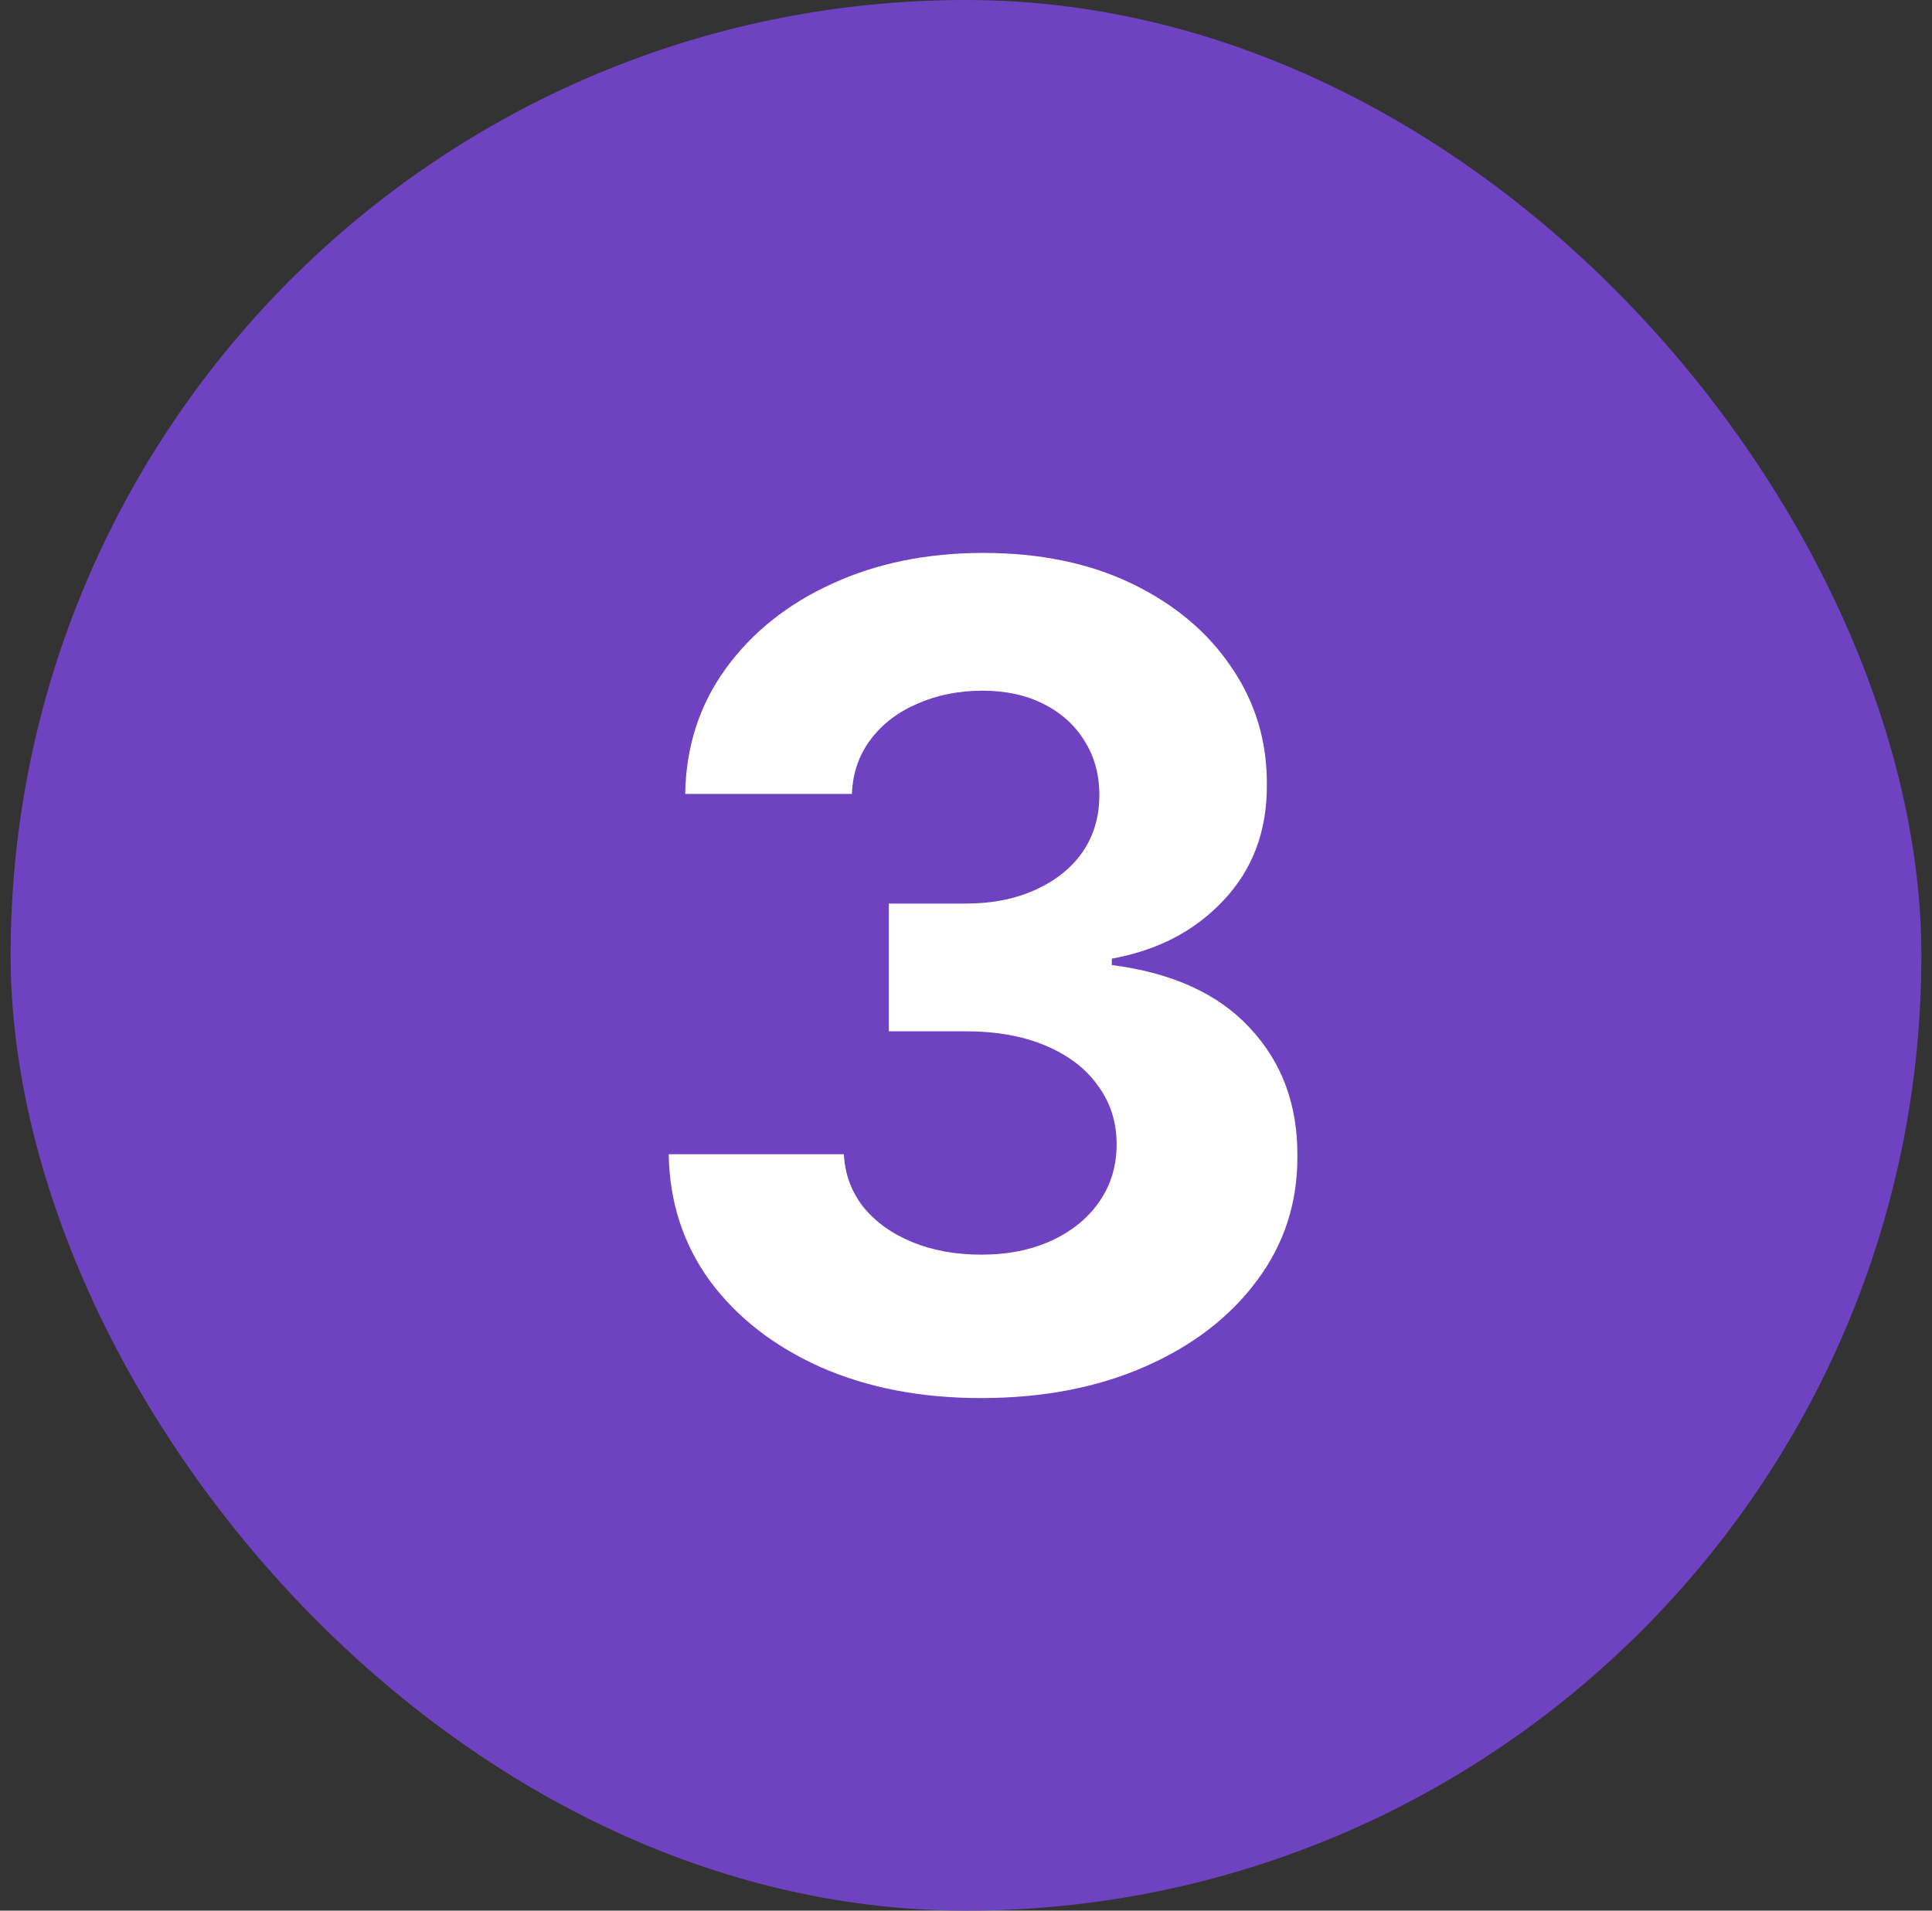
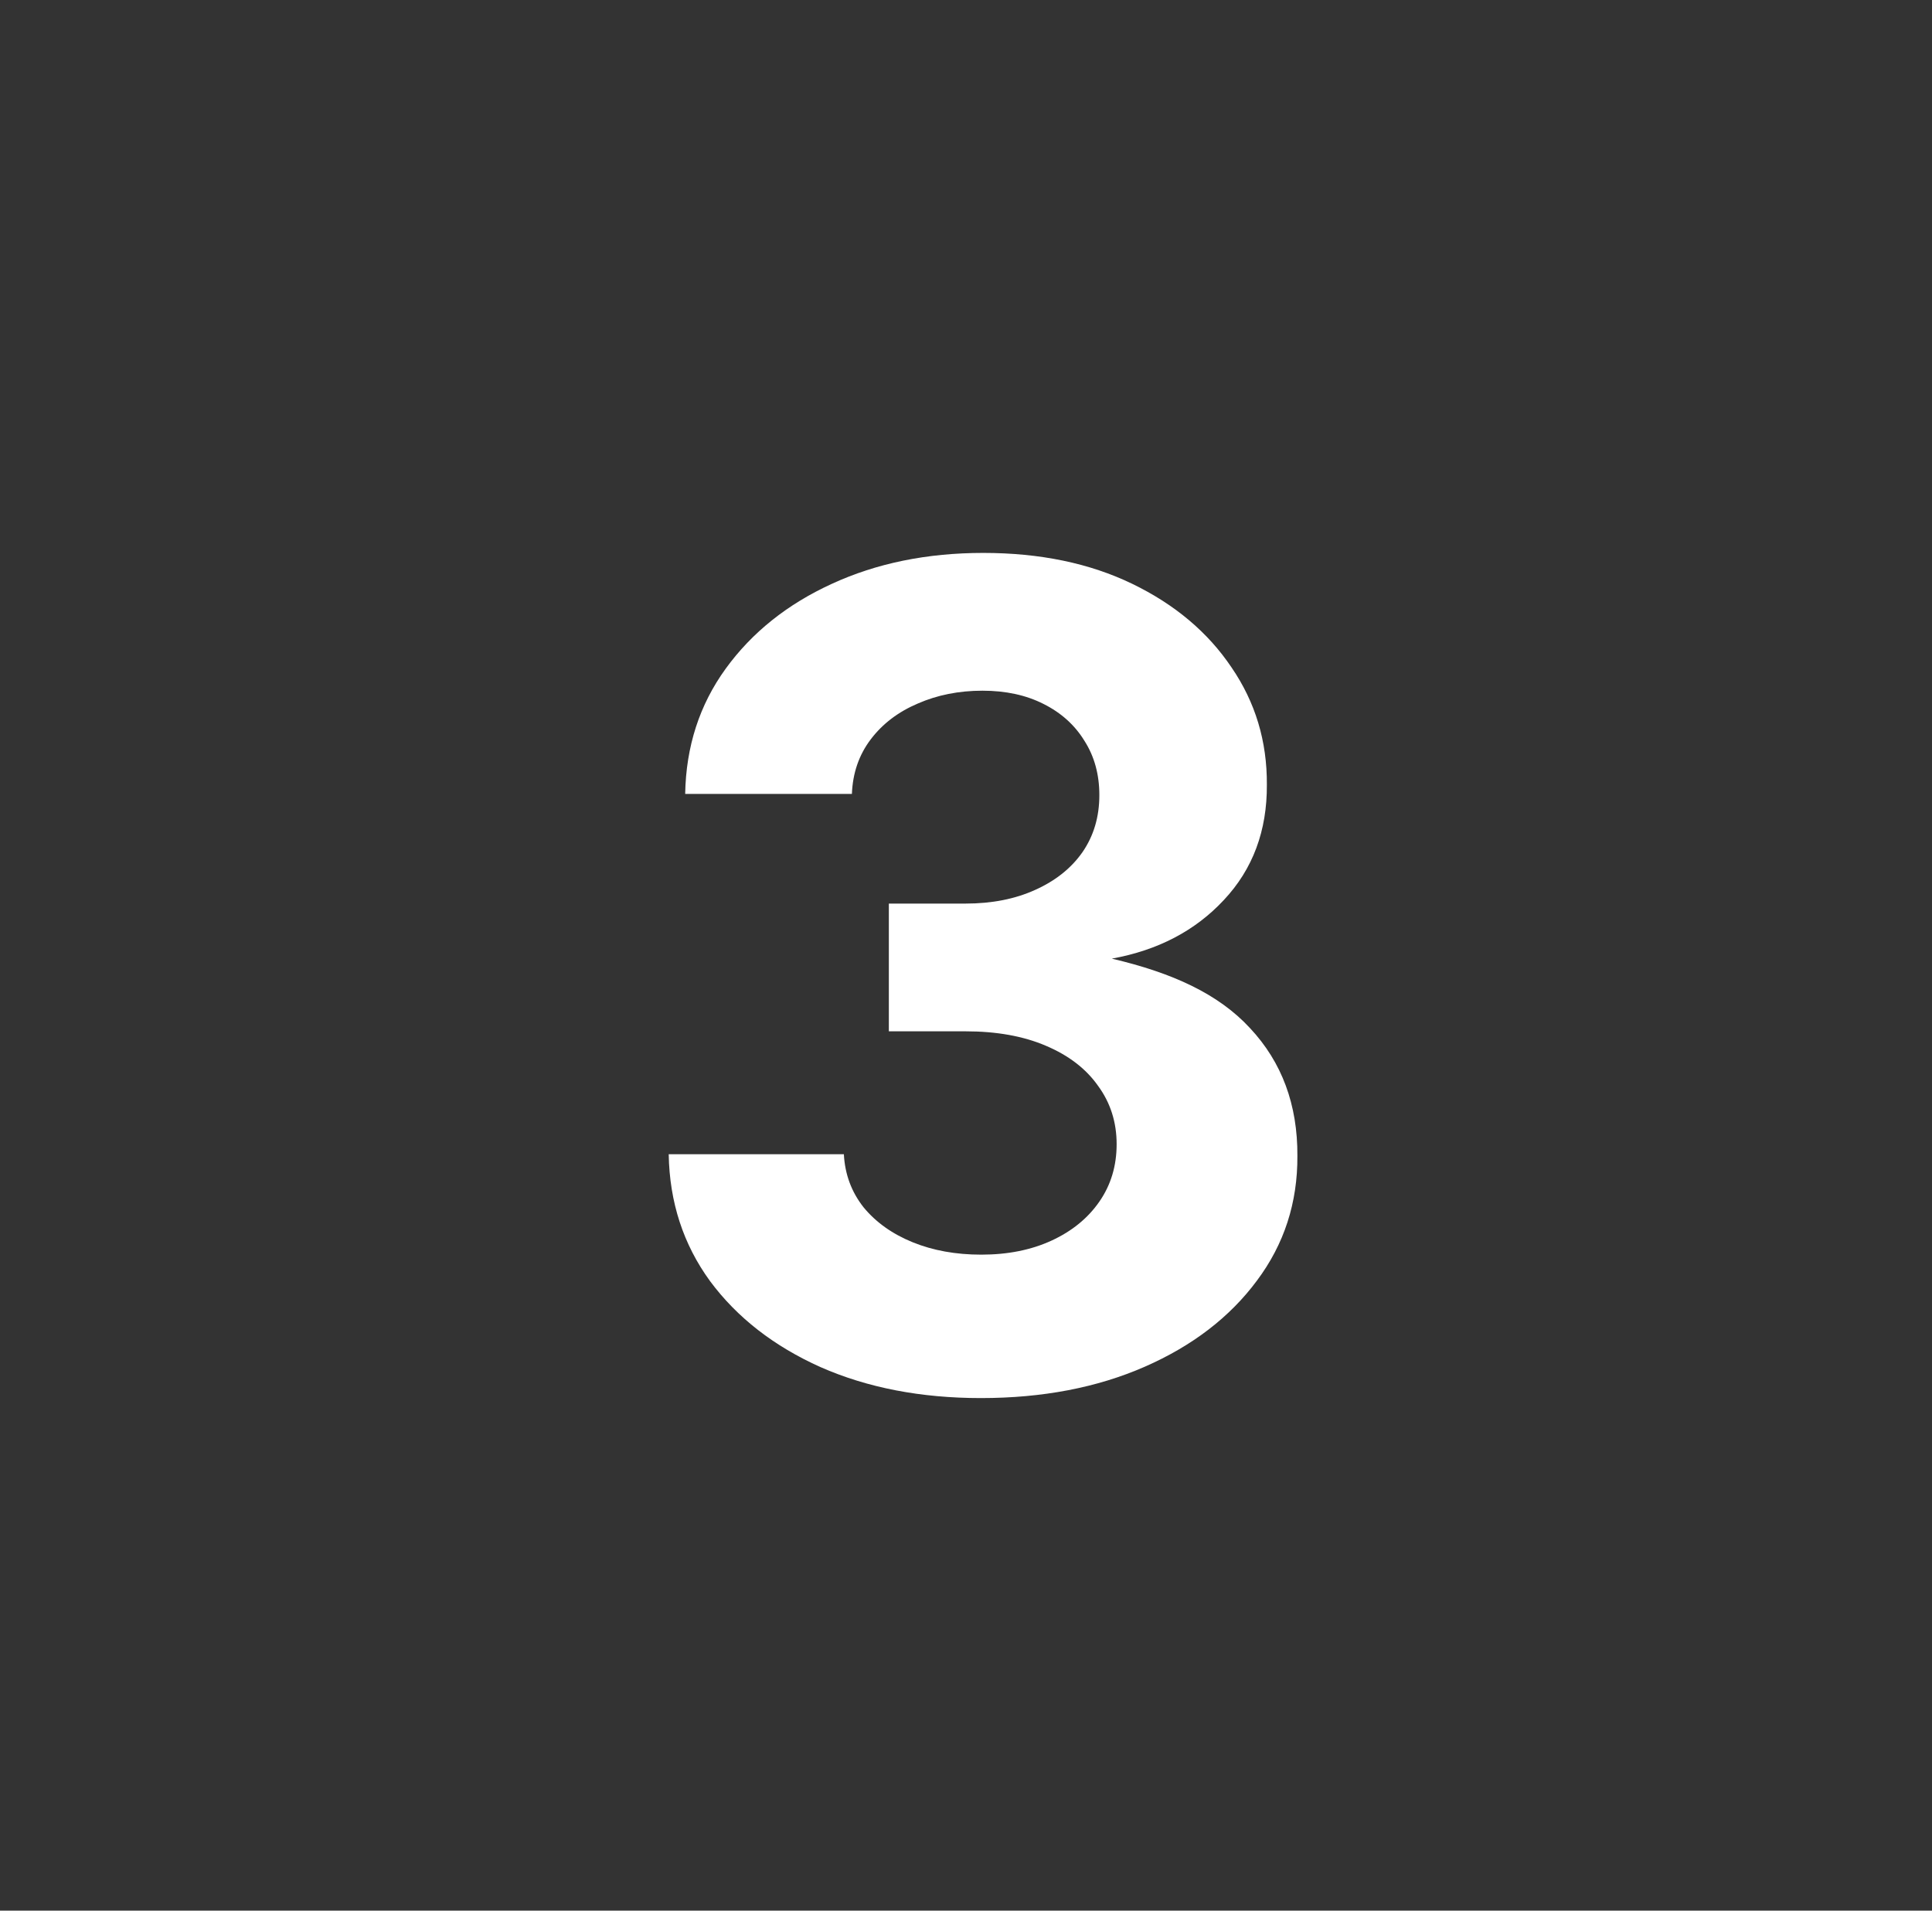
<svg xmlns="http://www.w3.org/2000/svg" width="91" height="90" viewBox="0 0 91 90" fill="none">
  <rect x="0" y="0" width="91" height="90" fill="#333333" stroke="none" />
-   <rect x="0.5" width="90" height="90" rx="45" fill="#6F42C1" />
-   <path d="M46.199 65.856C43.374 65.856 40.857 65.37 38.65 64.398C36.455 63.415 34.72 62.065 33.446 60.349C32.185 58.621 31.535 56.628 31.497 54.37H39.747C39.797 55.316 40.107 56.149 40.674 56.868C41.255 57.574 42.024 58.123 42.983 58.514C43.941 58.905 45.02 59.1 46.218 59.1C47.467 59.1 48.571 58.88 49.529 58.438C50.488 57.997 51.239 57.385 51.781 56.603C52.324 55.821 52.595 54.919 52.595 53.897C52.595 52.863 52.305 51.948 51.724 51.154C51.157 50.346 50.337 49.715 49.264 49.261C48.205 48.807 46.944 48.58 45.48 48.58H41.866V42.563H45.48C46.717 42.563 47.808 42.349 48.754 41.92C49.712 41.491 50.457 40.898 50.986 40.141C51.516 39.372 51.781 38.476 51.781 37.455C51.781 36.483 51.548 35.632 51.081 34.9C50.627 34.156 49.983 33.576 49.151 33.159C48.331 32.743 47.372 32.535 46.275 32.535C45.165 32.535 44.15 32.737 43.229 33.14C42.308 33.532 41.57 34.093 41.015 34.824C40.46 35.556 40.163 36.414 40.126 37.398H32.273C32.311 35.165 32.948 33.197 34.184 31.494C35.42 29.791 37.086 28.46 39.179 27.502C41.286 26.531 43.664 26.045 46.313 26.045C48.987 26.045 51.327 26.531 53.333 27.502C55.338 28.473 56.896 29.785 58.006 31.438C59.129 33.077 59.684 34.919 59.671 36.962C59.684 39.132 59.009 40.942 57.647 42.393C56.297 43.844 54.537 44.764 52.368 45.156V45.458C55.218 45.824 57.388 46.814 58.877 48.429C60.378 50.031 61.122 52.037 61.109 54.446C61.122 56.653 60.485 58.615 59.198 60.33C57.924 62.046 56.164 63.396 53.919 64.38C51.674 65.364 49.101 65.856 46.199 65.856Z" fill="white" />
+   <path d="M46.199 65.856C43.374 65.856 40.857 65.37 38.65 64.398C36.455 63.415 34.72 62.065 33.446 60.349C32.185 58.621 31.535 56.628 31.497 54.37H39.747C39.797 55.316 40.107 56.149 40.674 56.868C41.255 57.574 42.024 58.123 42.983 58.514C43.941 58.905 45.02 59.1 46.218 59.1C47.467 59.1 48.571 58.88 49.529 58.438C50.488 57.997 51.239 57.385 51.781 56.603C52.324 55.821 52.595 54.919 52.595 53.897C52.595 52.863 52.305 51.948 51.724 51.154C51.157 50.346 50.337 49.715 49.264 49.261C48.205 48.807 46.944 48.58 45.48 48.58H41.866V42.563H45.48C46.717 42.563 47.808 42.349 48.754 41.92C49.712 41.491 50.457 40.898 50.986 40.141C51.516 39.372 51.781 38.476 51.781 37.455C51.781 36.483 51.548 35.632 51.081 34.9C50.627 34.156 49.983 33.576 49.151 33.159C48.331 32.743 47.372 32.535 46.275 32.535C45.165 32.535 44.15 32.737 43.229 33.14C42.308 33.532 41.57 34.093 41.015 34.824C40.46 35.556 40.163 36.414 40.126 37.398H32.273C32.311 35.165 32.948 33.197 34.184 31.494C35.42 29.791 37.086 28.46 39.179 27.502C41.286 26.531 43.664 26.045 46.313 26.045C48.987 26.045 51.327 26.531 53.333 27.502C55.338 28.473 56.896 29.785 58.006 31.438C59.129 33.077 59.684 34.919 59.671 36.962C59.684 39.132 59.009 40.942 57.647 42.393C56.297 43.844 54.537 44.764 52.368 45.156C55.218 45.824 57.388 46.814 58.877 48.429C60.378 50.031 61.122 52.037 61.109 54.446C61.122 56.653 60.485 58.615 59.198 60.33C57.924 62.046 56.164 63.396 53.919 64.38C51.674 65.364 49.101 65.856 46.199 65.856Z" fill="white" />
</svg>